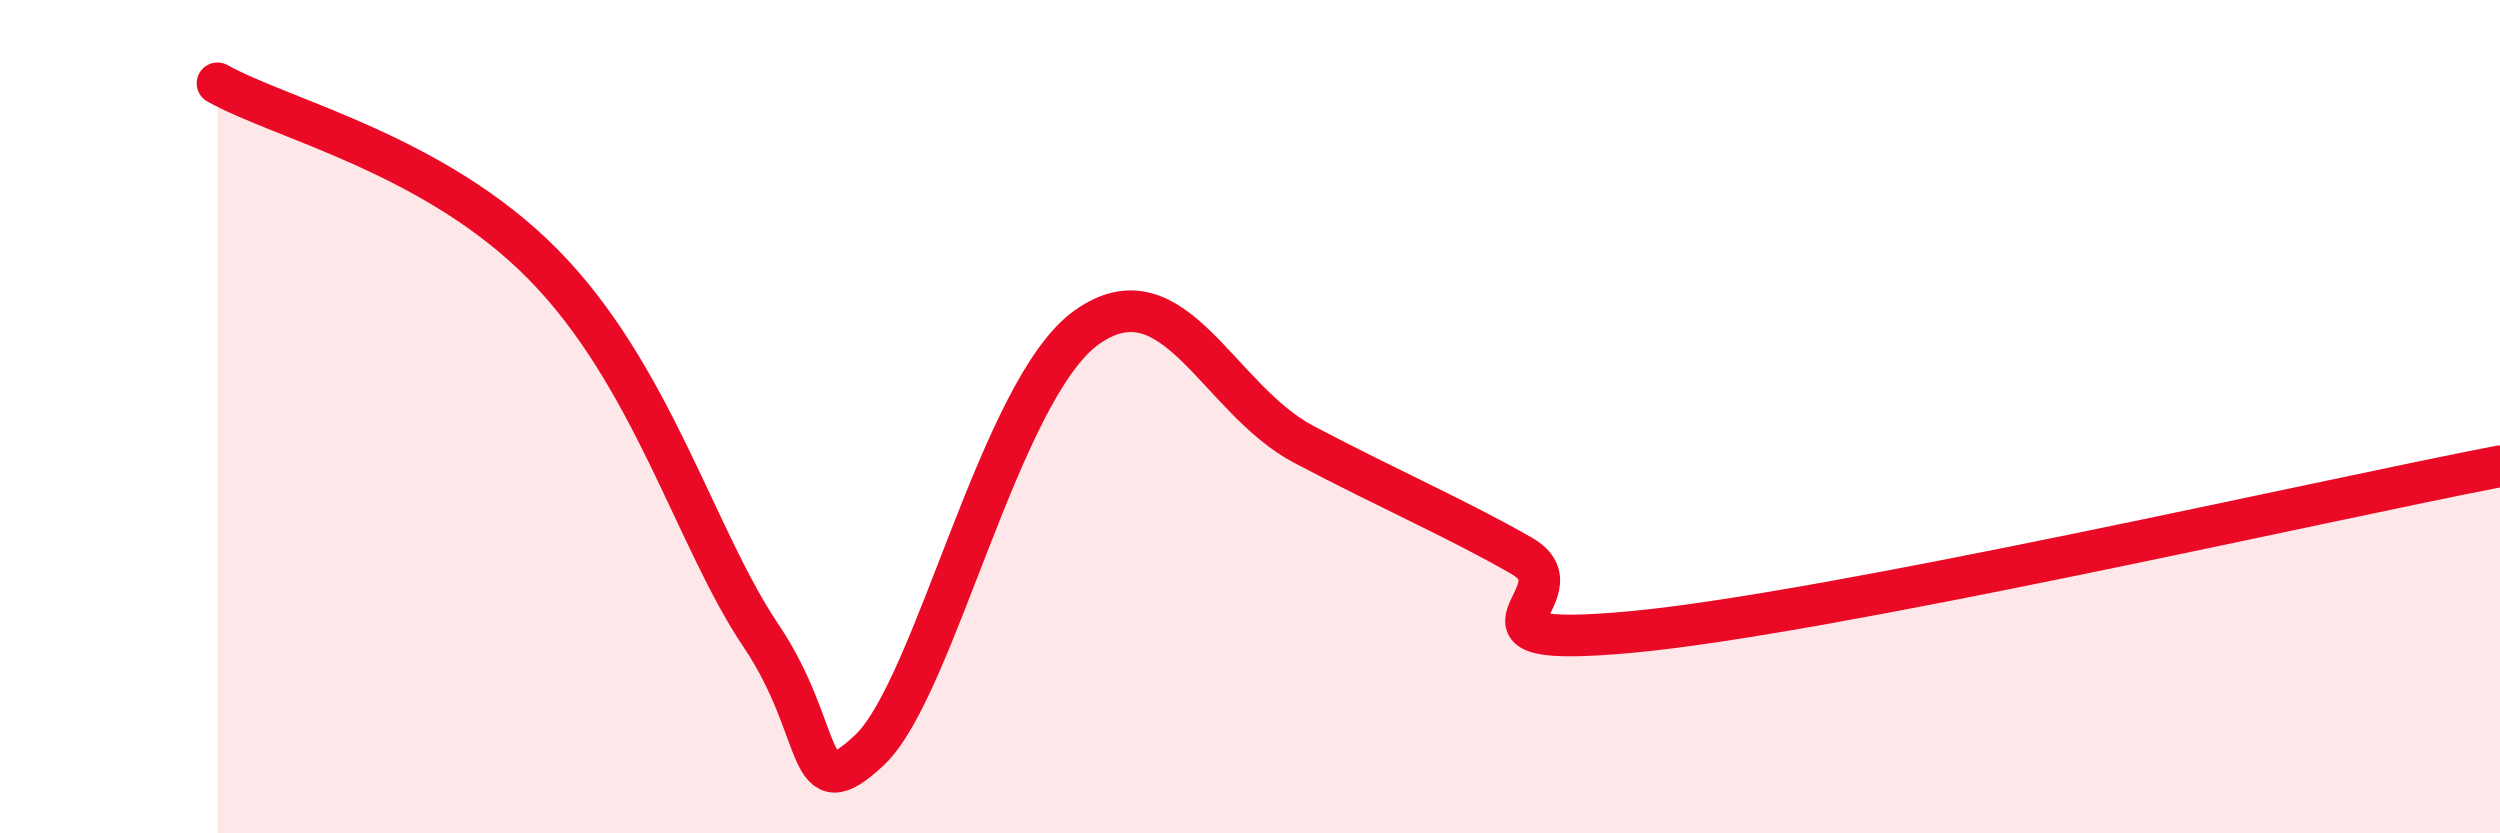
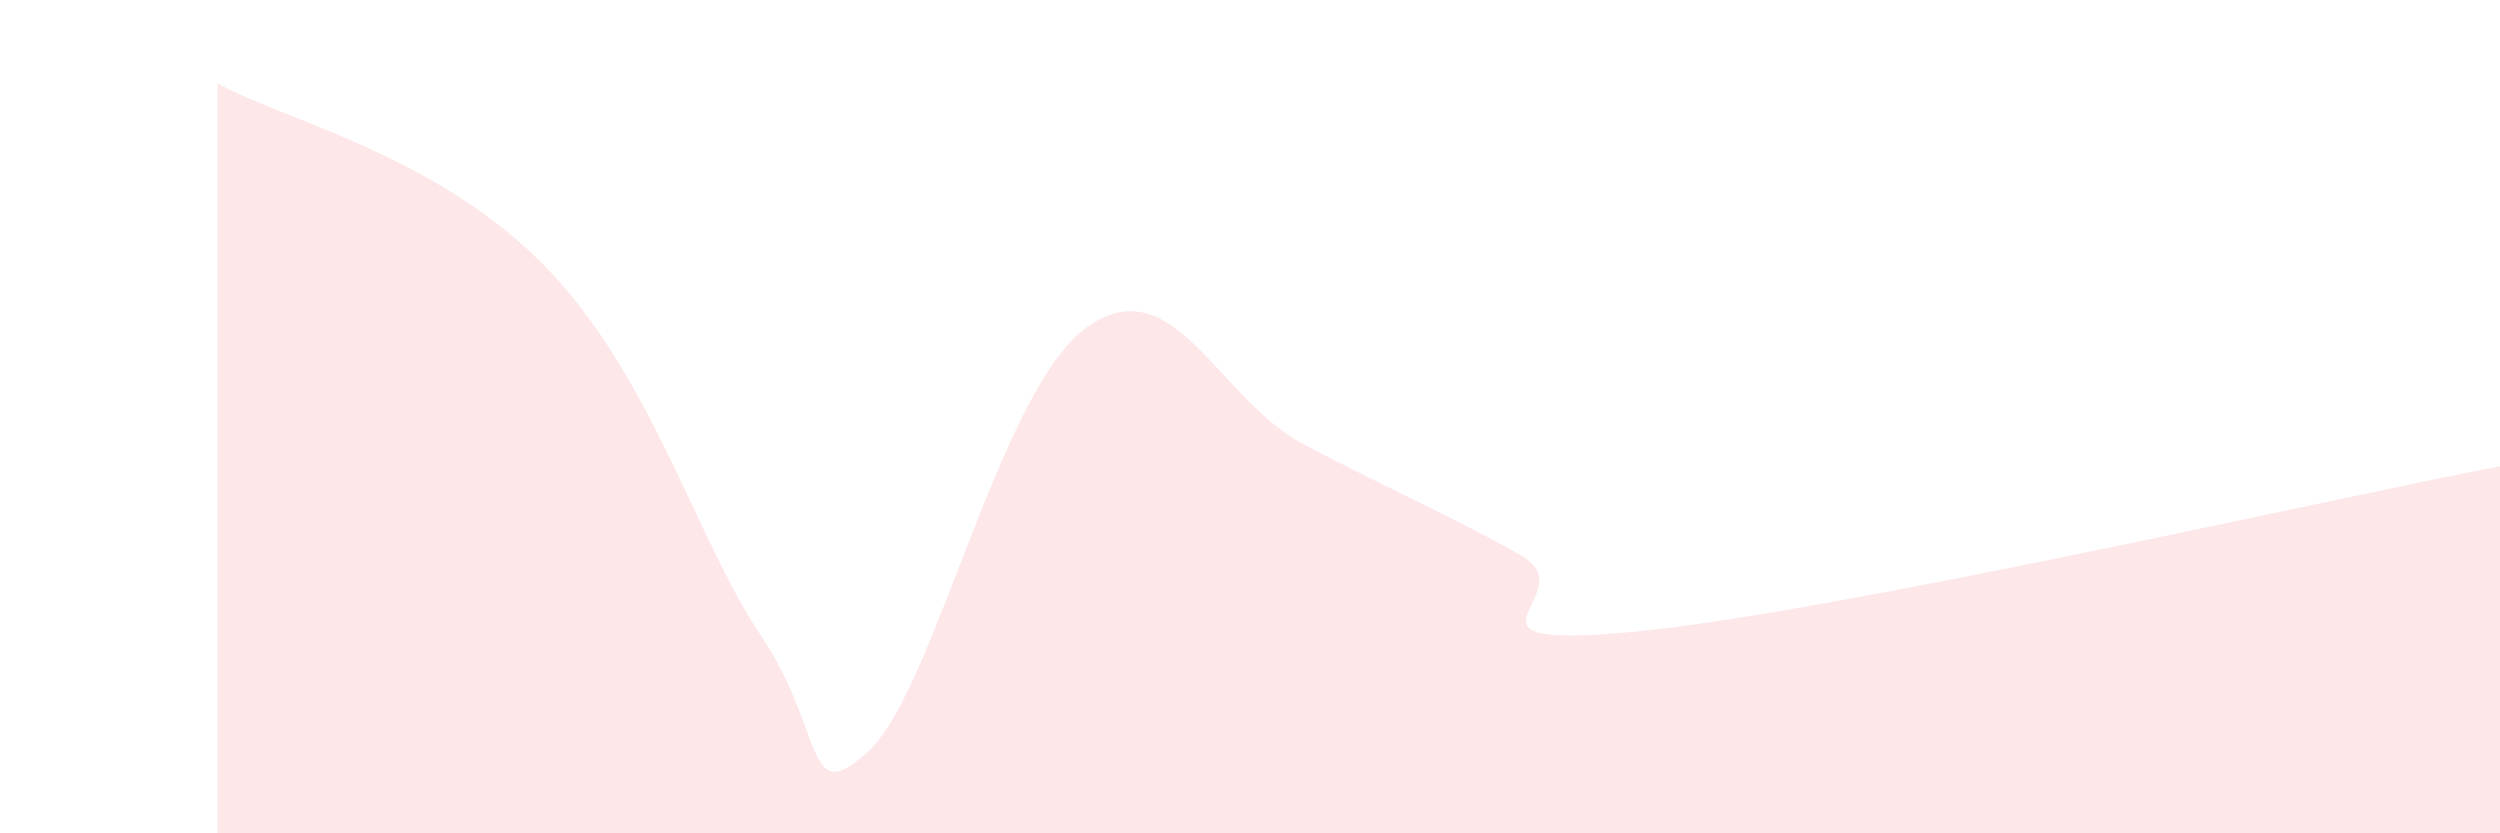
<svg xmlns="http://www.w3.org/2000/svg" width="60" height="20" viewBox="0 0 60 20">
  <path d="M 5.22,2 C 6.78,2.87 10.43,3.7 13.04,6.35 C 15.65,9 16.69,12.92 18.26,15.25 C 19.83,17.58 19.3,19.48 20.87,18 C 22.44,16.52 24,9.32 26.09,7.85 C 28.18,6.38 29.21,9.57 31.3,10.67 C 33.39,11.77 34.95,12.44 36.52,13.34 C 38.09,14.24 34.43,15.6 39.13,15.17 C 43.83,14.74 55.83,11.99 60,11.19L60 20L5.22 20Z" fill="#EB0A25" opacity="0.1" stroke-linecap="round" stroke-linejoin="round" />
-   <path d="M 5.22,2 C 6.78,2.87 10.43,3.7 13.04,6.35 C 15.65,9 16.69,12.92 18.26,15.25 C 19.83,17.58 19.3,19.48 20.87,18 C 22.44,16.52 24,9.32 26.09,7.85 C 28.18,6.38 29.21,9.57 31.3,10.67 C 33.39,11.77 34.95,12.44 36.52,13.34 C 38.09,14.24 34.43,15.6 39.13,15.17 C 43.83,14.74 55.83,11.99 60,11.19" stroke="#EB0A25" stroke-width="1" fill="none" stroke-linecap="round" stroke-linejoin="round" />
</svg>